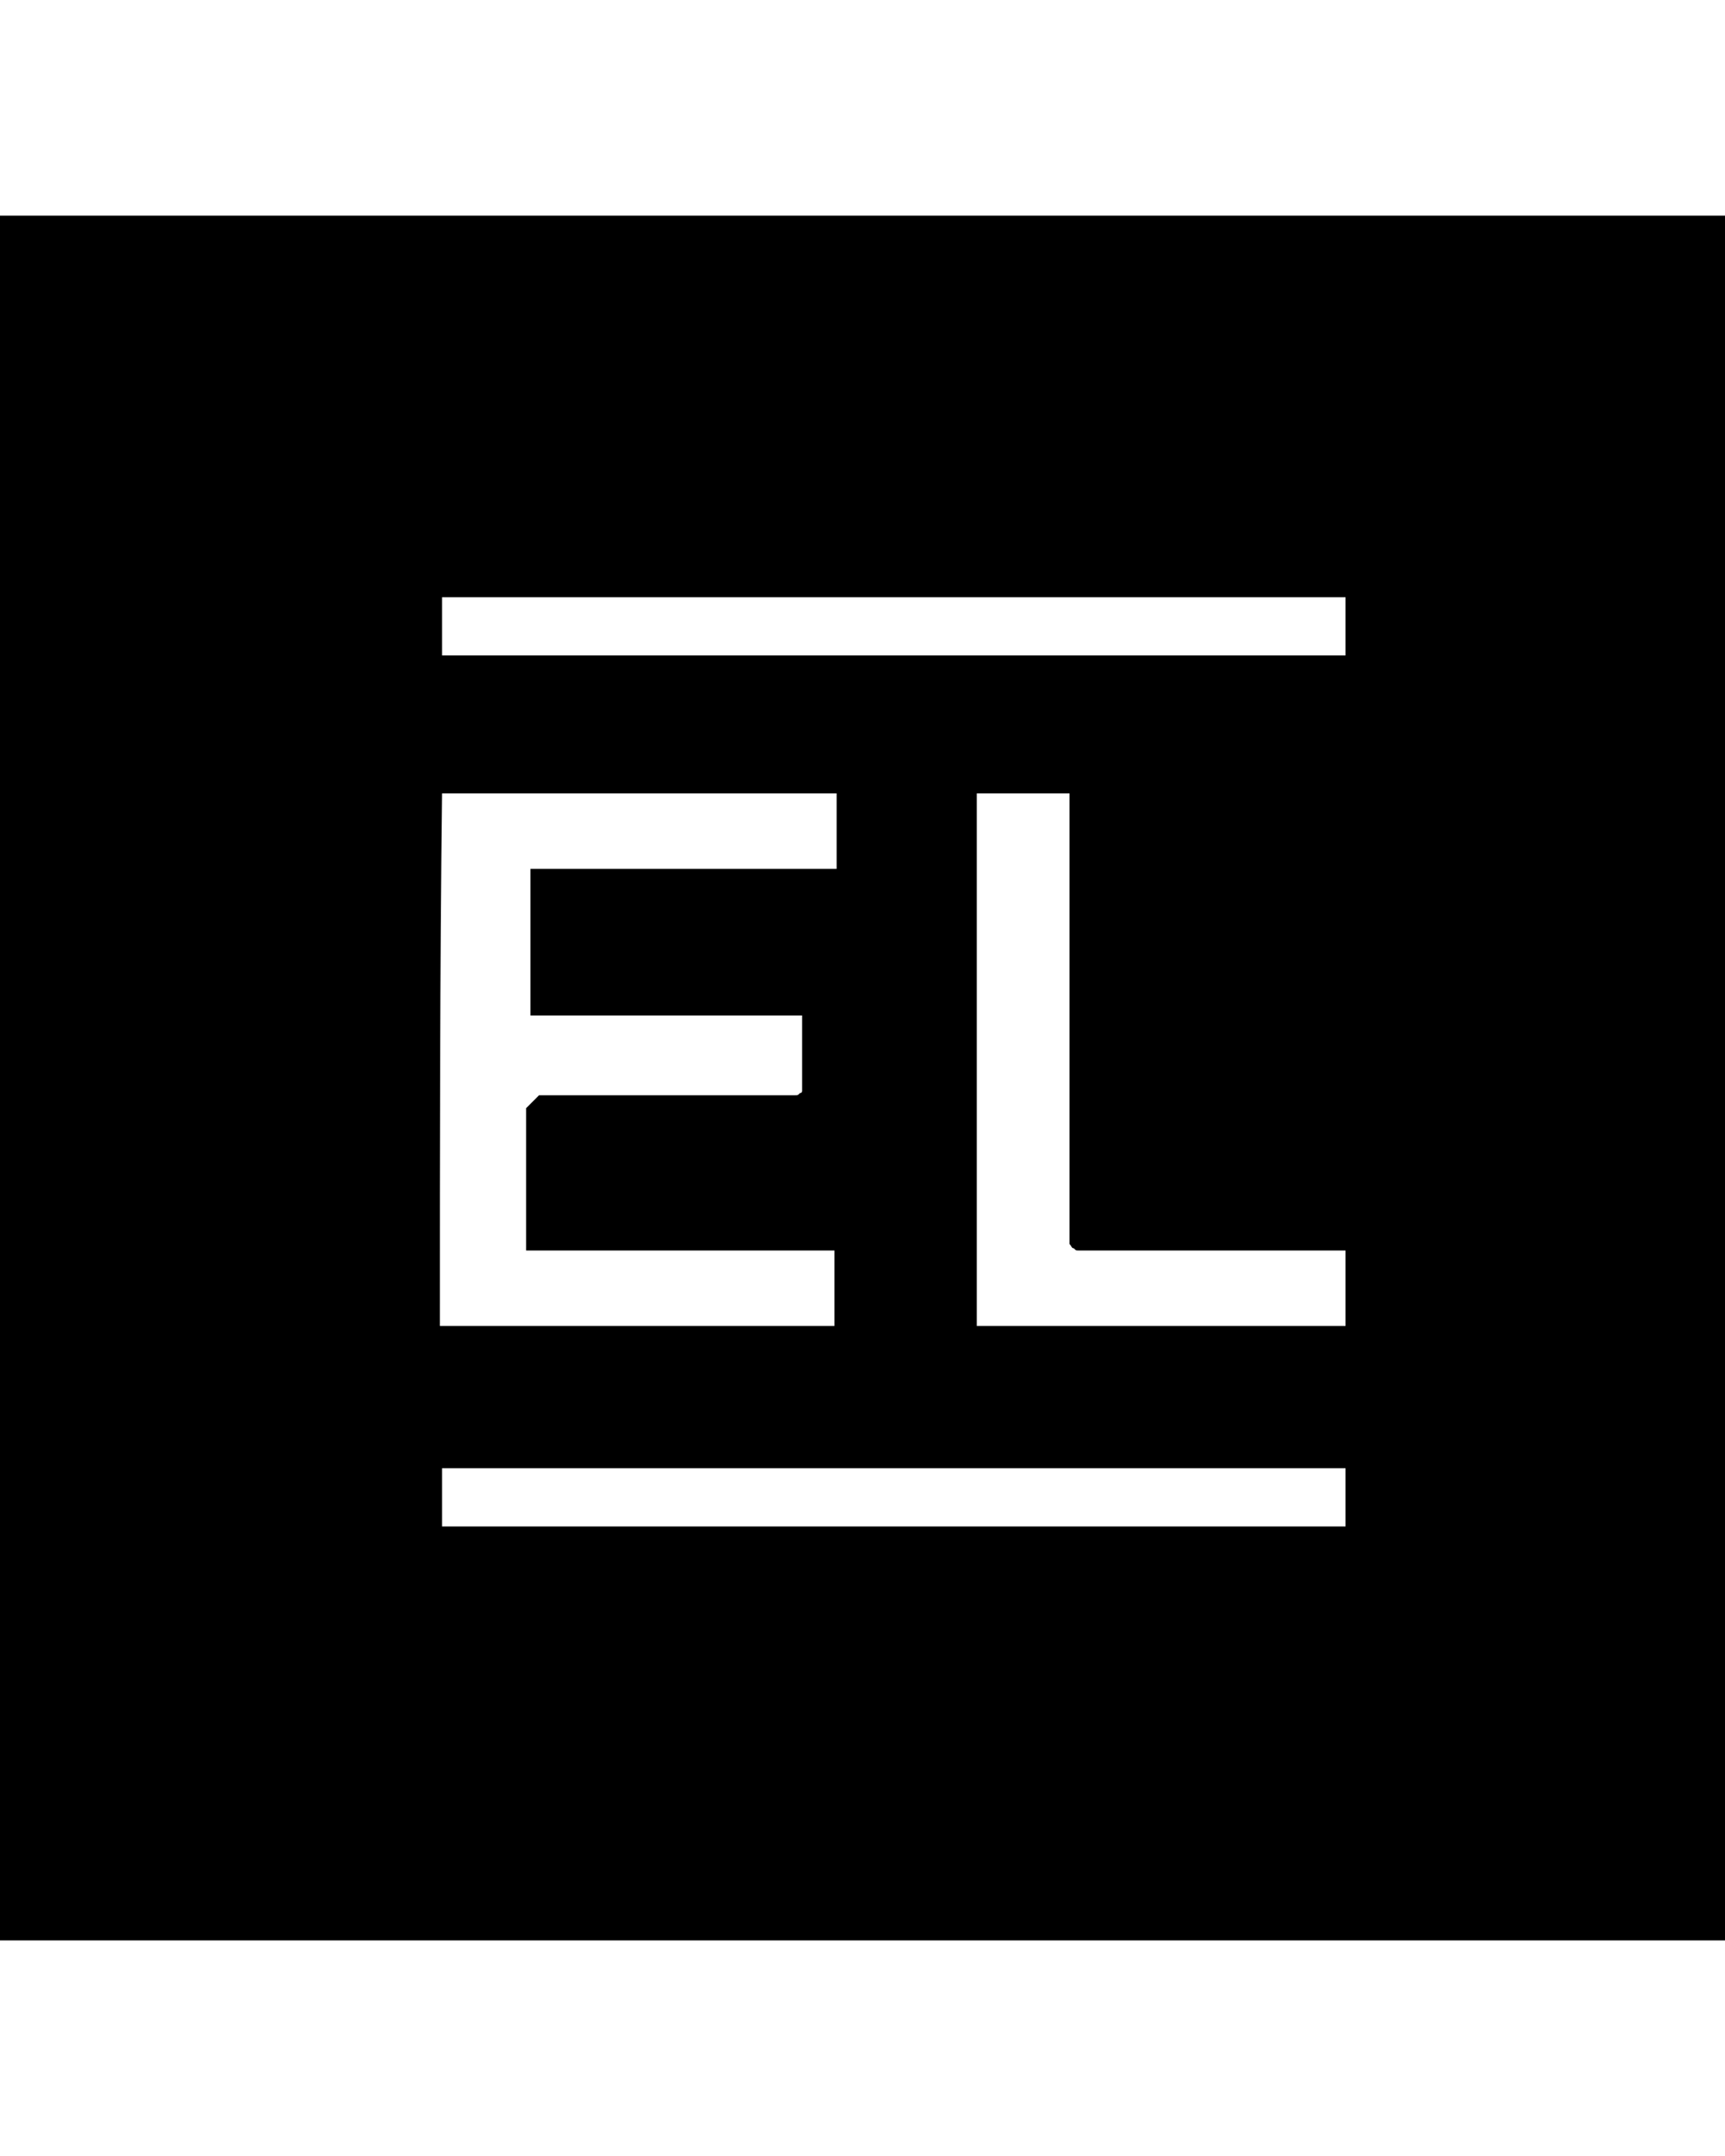
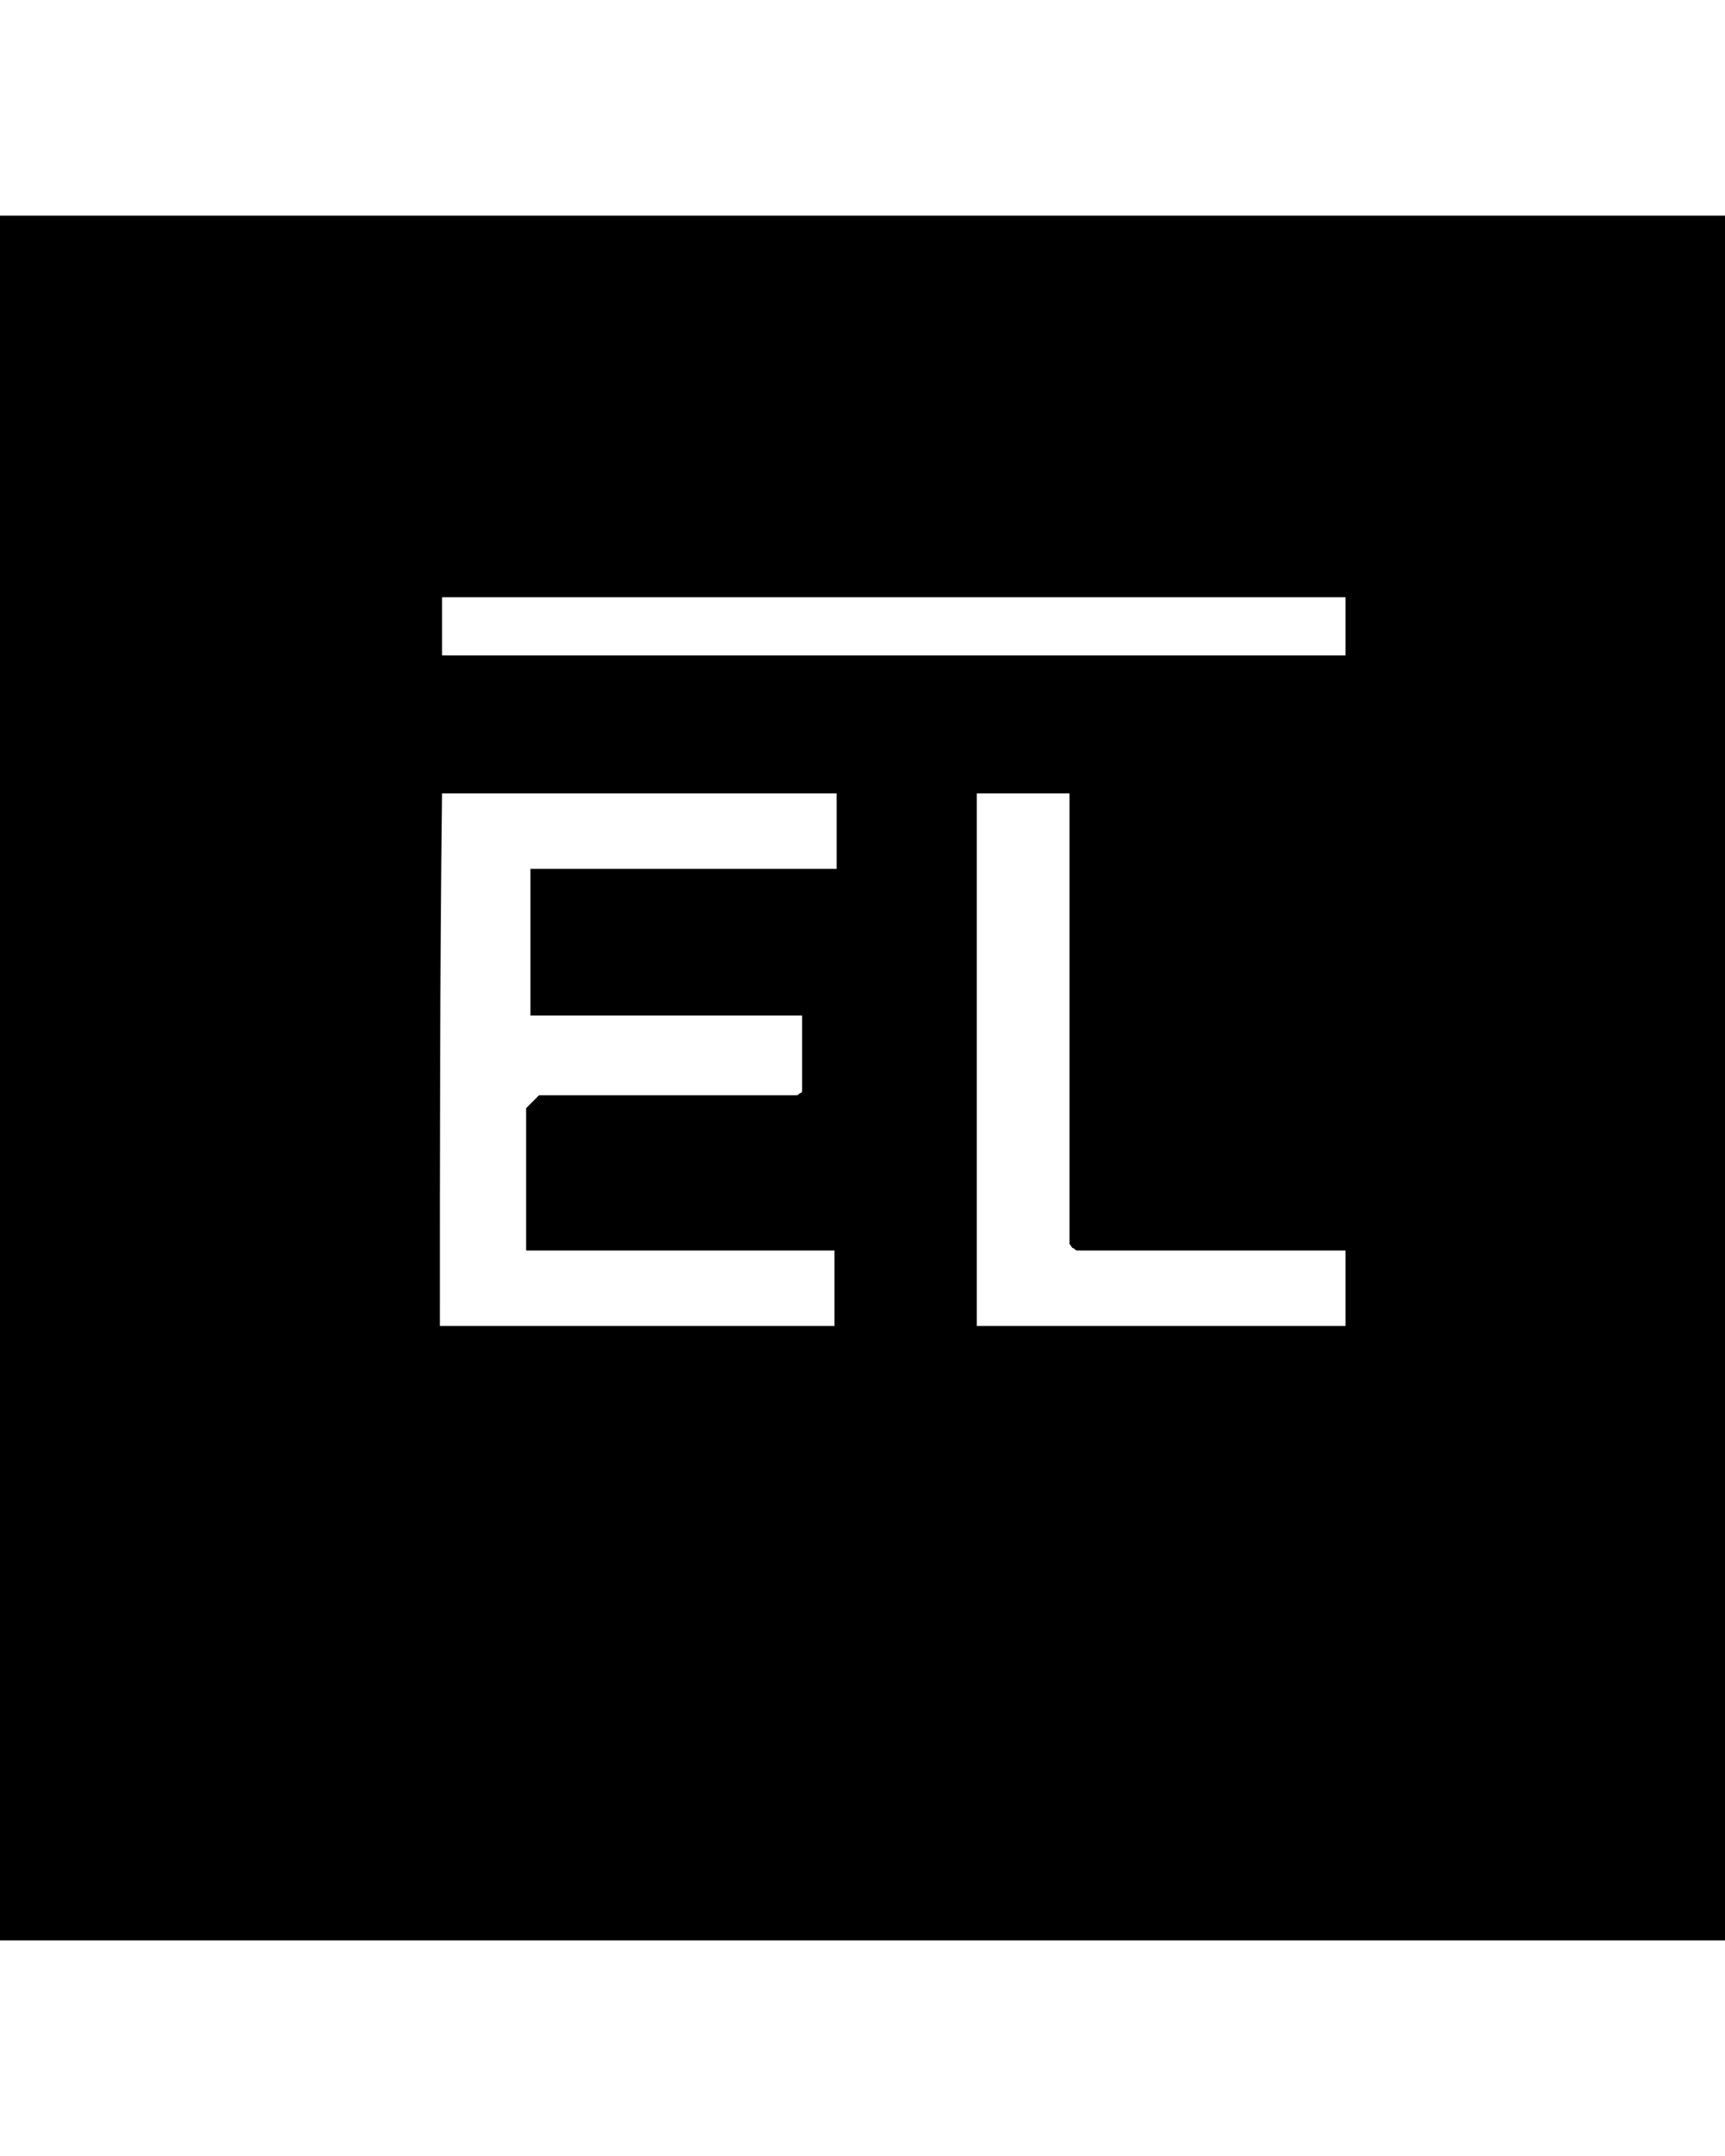
<svg xmlns="http://www.w3.org/2000/svg" id="Vrstva_1" x="0px" y="0px" width="80px" height="100px" viewBox="0 0 80 100" style="enable-background:new 0 0 80 100;" xml:space="preserve">
  <g id="z1zBks_00000082341605984271441490000010410436424359449014_">
    <g>
-       <path d="M80,90c-26.7,0-53.3,0-80,0c0-26.7,0-53.3,0-80c26.7,0,53.3,0,80,0C80,36.7,80,63.3,80,90z M20.4,61.5 c6.2,0,12.3,0,18.3,0c0-1.2,0-2.3,0-3.5c-4.8,0-9.6,0-14.3,0c0-2.3,0-4.5,0-6.6c0.2-0.2,0.3-0.3,0.6-0.6c3.9,0,7.9,0,11.9,0 c0.1,0,0.1,0,0.2-0.1c0.1,0,0.1-0.1,0.1-0.1c0-1.2,0-2.3,0-3.5c-4.3,0-8.4,0-12.6,0c0-2.3,0-4.5,0-6.8c4.8,0,9.5,0,14.2,0 c0-1.2,0-2.4,0-3.5c-6.1,0-12.2,0-18.3,0C20.4,45.1,20.4,53.3,20.4,61.5z M45.3,36.8c0,8.3,0,16.5,0,24.7c5.8,0,11.4,0,17.1,0 c0-1.2,0-2.3,0-3.5c-4.2,0-8.3,0-12.4,0c-0.1,0-0.1,0-0.2-0.1c-0.1,0-0.1-0.1-0.2-0.2c0-6.9,0-13.9,0-20.9 C48.1,36.8,46.7,36.8,45.3,36.8z M62.4,27.7c-14.1,0-28,0-41.9,0c0,1,0,1.9,0,2.7c14,0,27.9,0,41.9,0 C62.4,29.4,62.4,28.6,62.4,27.7z M62.4,68.1c-14.1,0-28,0-41.9,0c0,1,0,1.9,0,2.7c14,0,27.9,0,41.9,0C62.4,69.8,62.4,69,62.4,68.1 z" />
+       <path d="M80,90c-26.7,0-53.3,0-80,0c0-26.7,0-53.3,0-80c26.7,0,53.3,0,80,0C80,36.7,80,63.3,80,90z M20.4,61.5 c6.2,0,12.3,0,18.3,0c0-1.2,0-2.3,0-3.5c-4.8,0-9.6,0-14.3,0c0-2.3,0-4.5,0-6.6c0.2-0.2,0.3-0.3,0.6-0.6c3.9,0,7.9,0,11.9,0 c0.1,0,0.1,0,0.2-0.1c0.1,0,0.1-0.1,0.1-0.1c0-1.2,0-2.3,0-3.5c-4.3,0-8.4,0-12.6,0c0-2.3,0-4.5,0-6.8c4.8,0,9.5,0,14.2,0 c0-1.2,0-2.4,0-3.5c-6.1,0-12.2,0-18.3,0C20.4,45.1,20.4,53.3,20.4,61.5z M45.3,36.8c0,8.3,0,16.5,0,24.7c5.8,0,11.4,0,17.1,0 c0-1.2,0-2.3,0-3.5c-4.2,0-8.3,0-12.4,0c-0.1,0-0.1,0-0.2-0.1c-0.1,0-0.1-0.1-0.2-0.2c0-6.9,0-13.9,0-20.9 C48.1,36.8,46.7,36.8,45.3,36.8z M62.4,27.7c-14.1,0-28,0-41.9,0c0,1,0,1.9,0,2.7c14,0,27.9,0,41.9,0 C62.4,29.4,62.4,28.6,62.4,27.7z M62.4,68.1c-14.1,0-28,0-41.9,0c14,0,27.9,0,41.9,0C62.4,69.8,62.4,69,62.4,68.1 z" />
    </g>
  </g>
</svg>